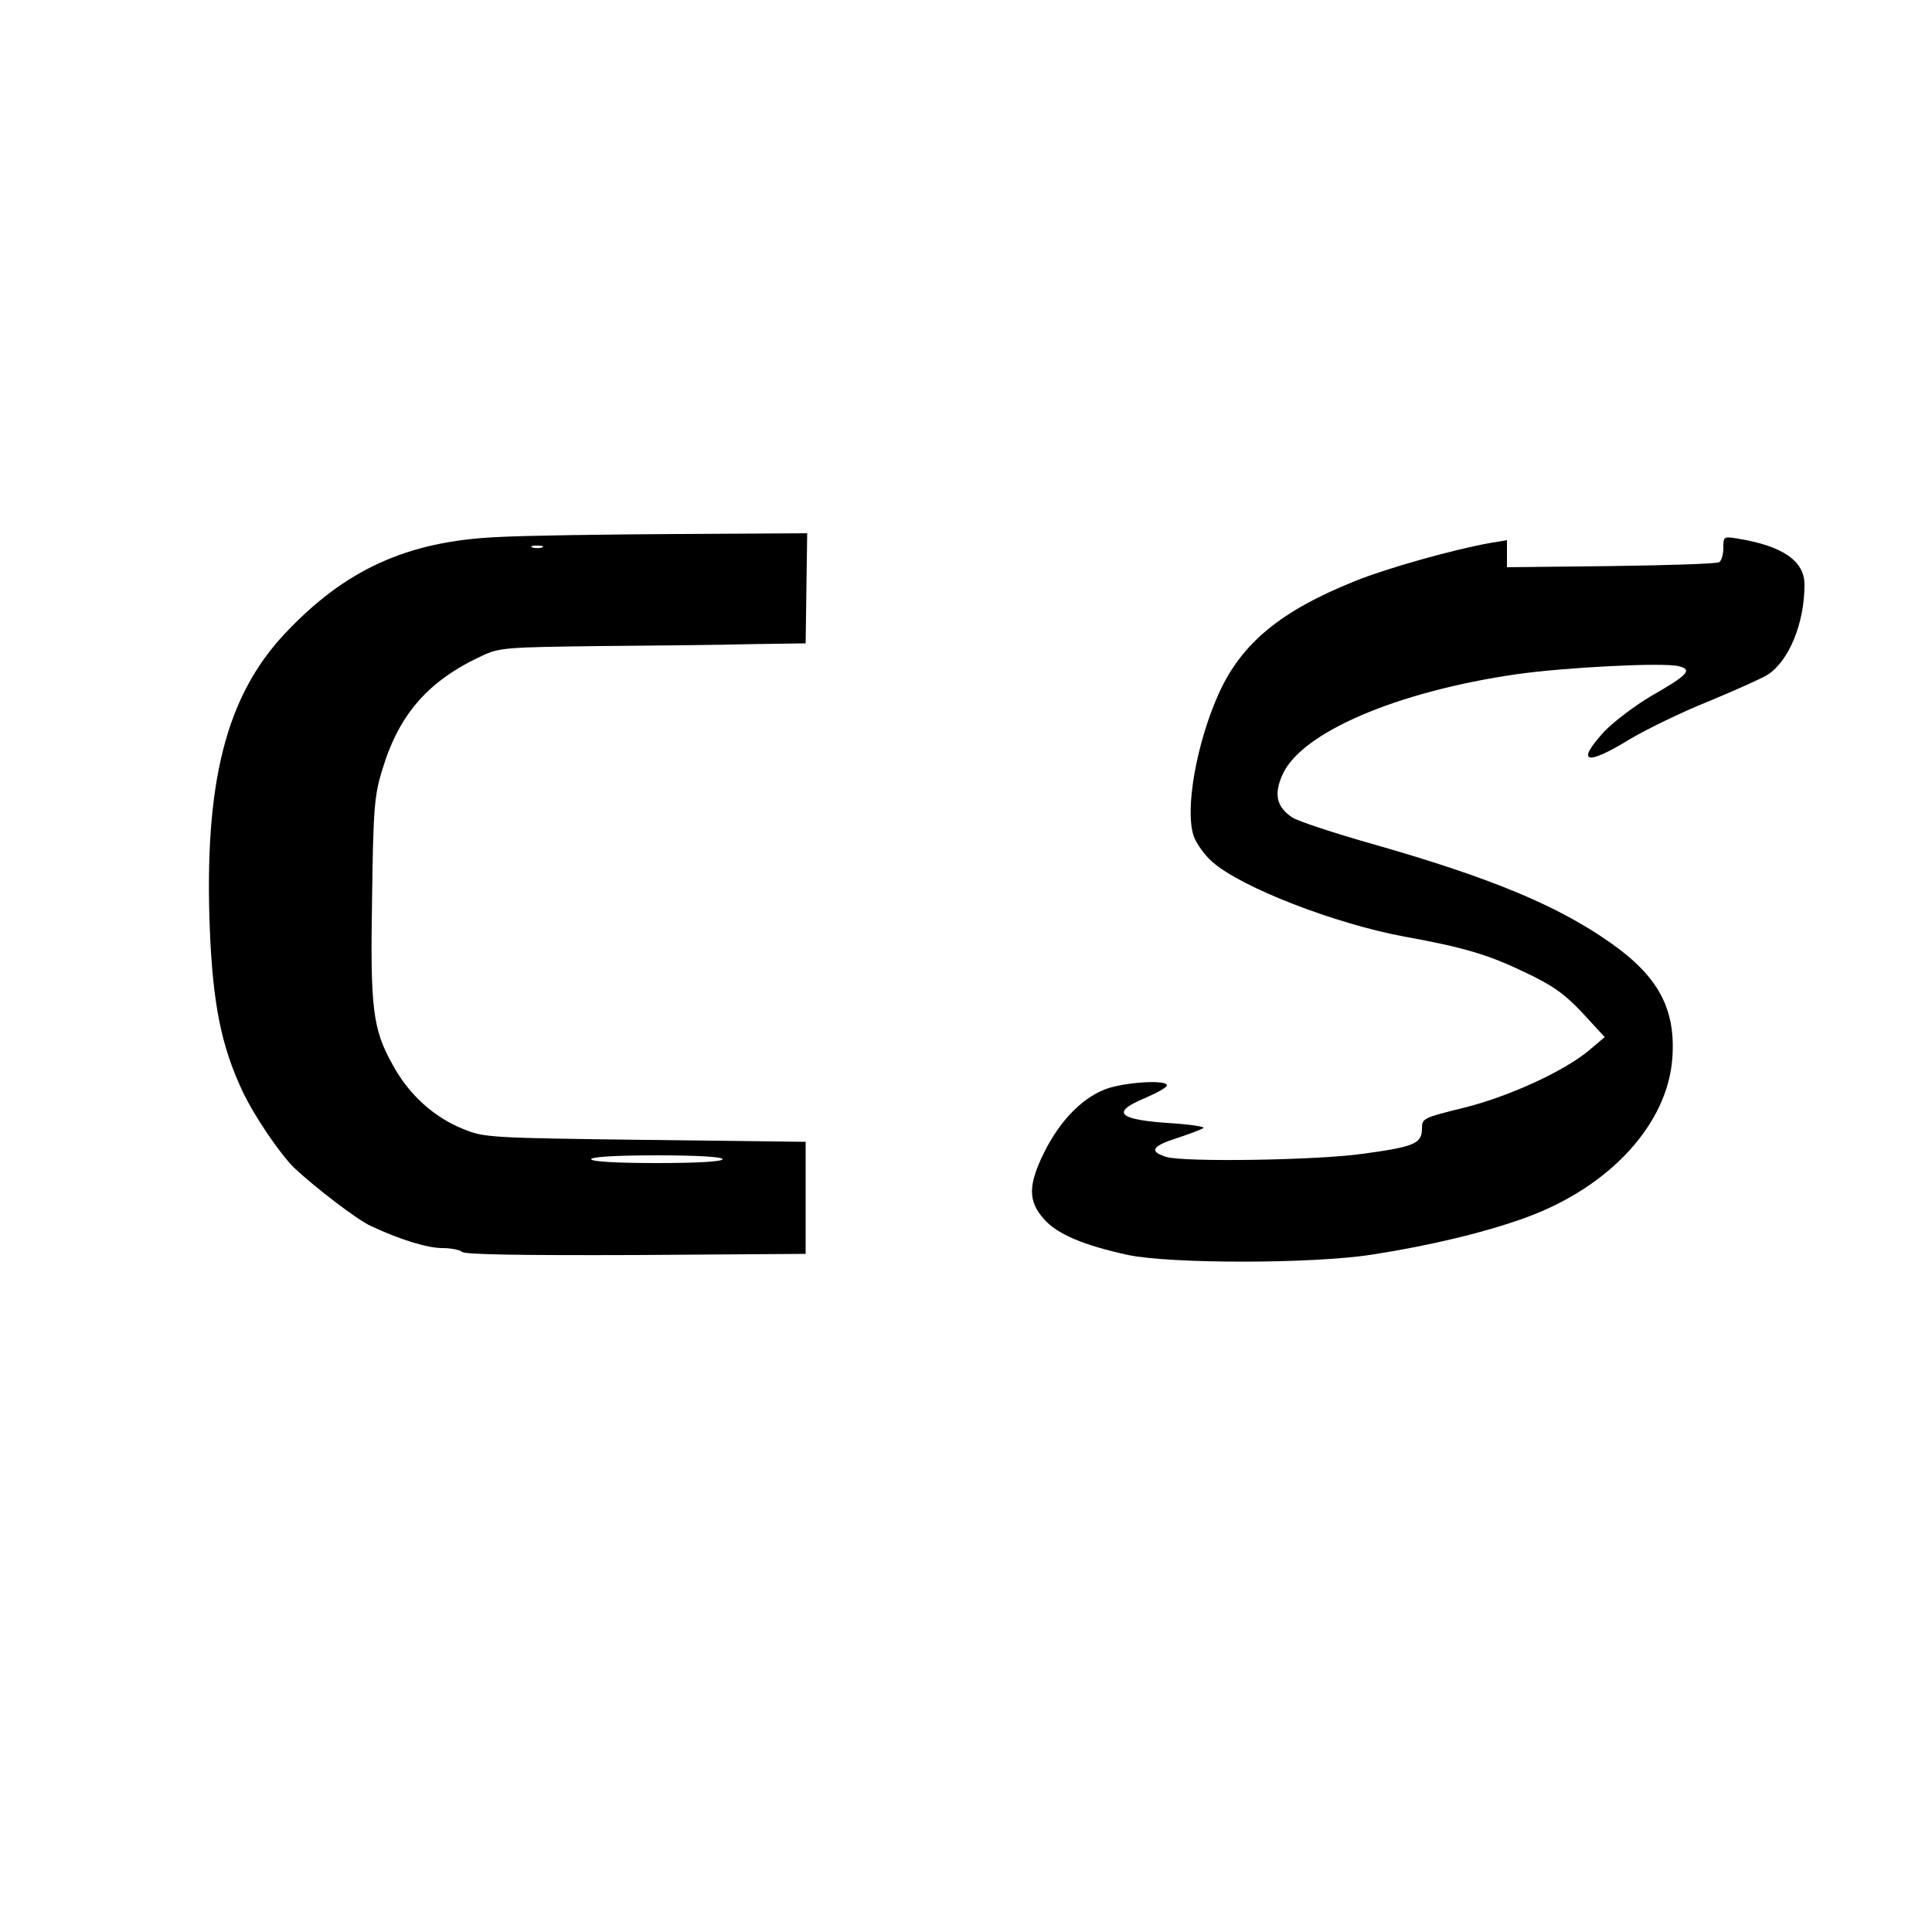
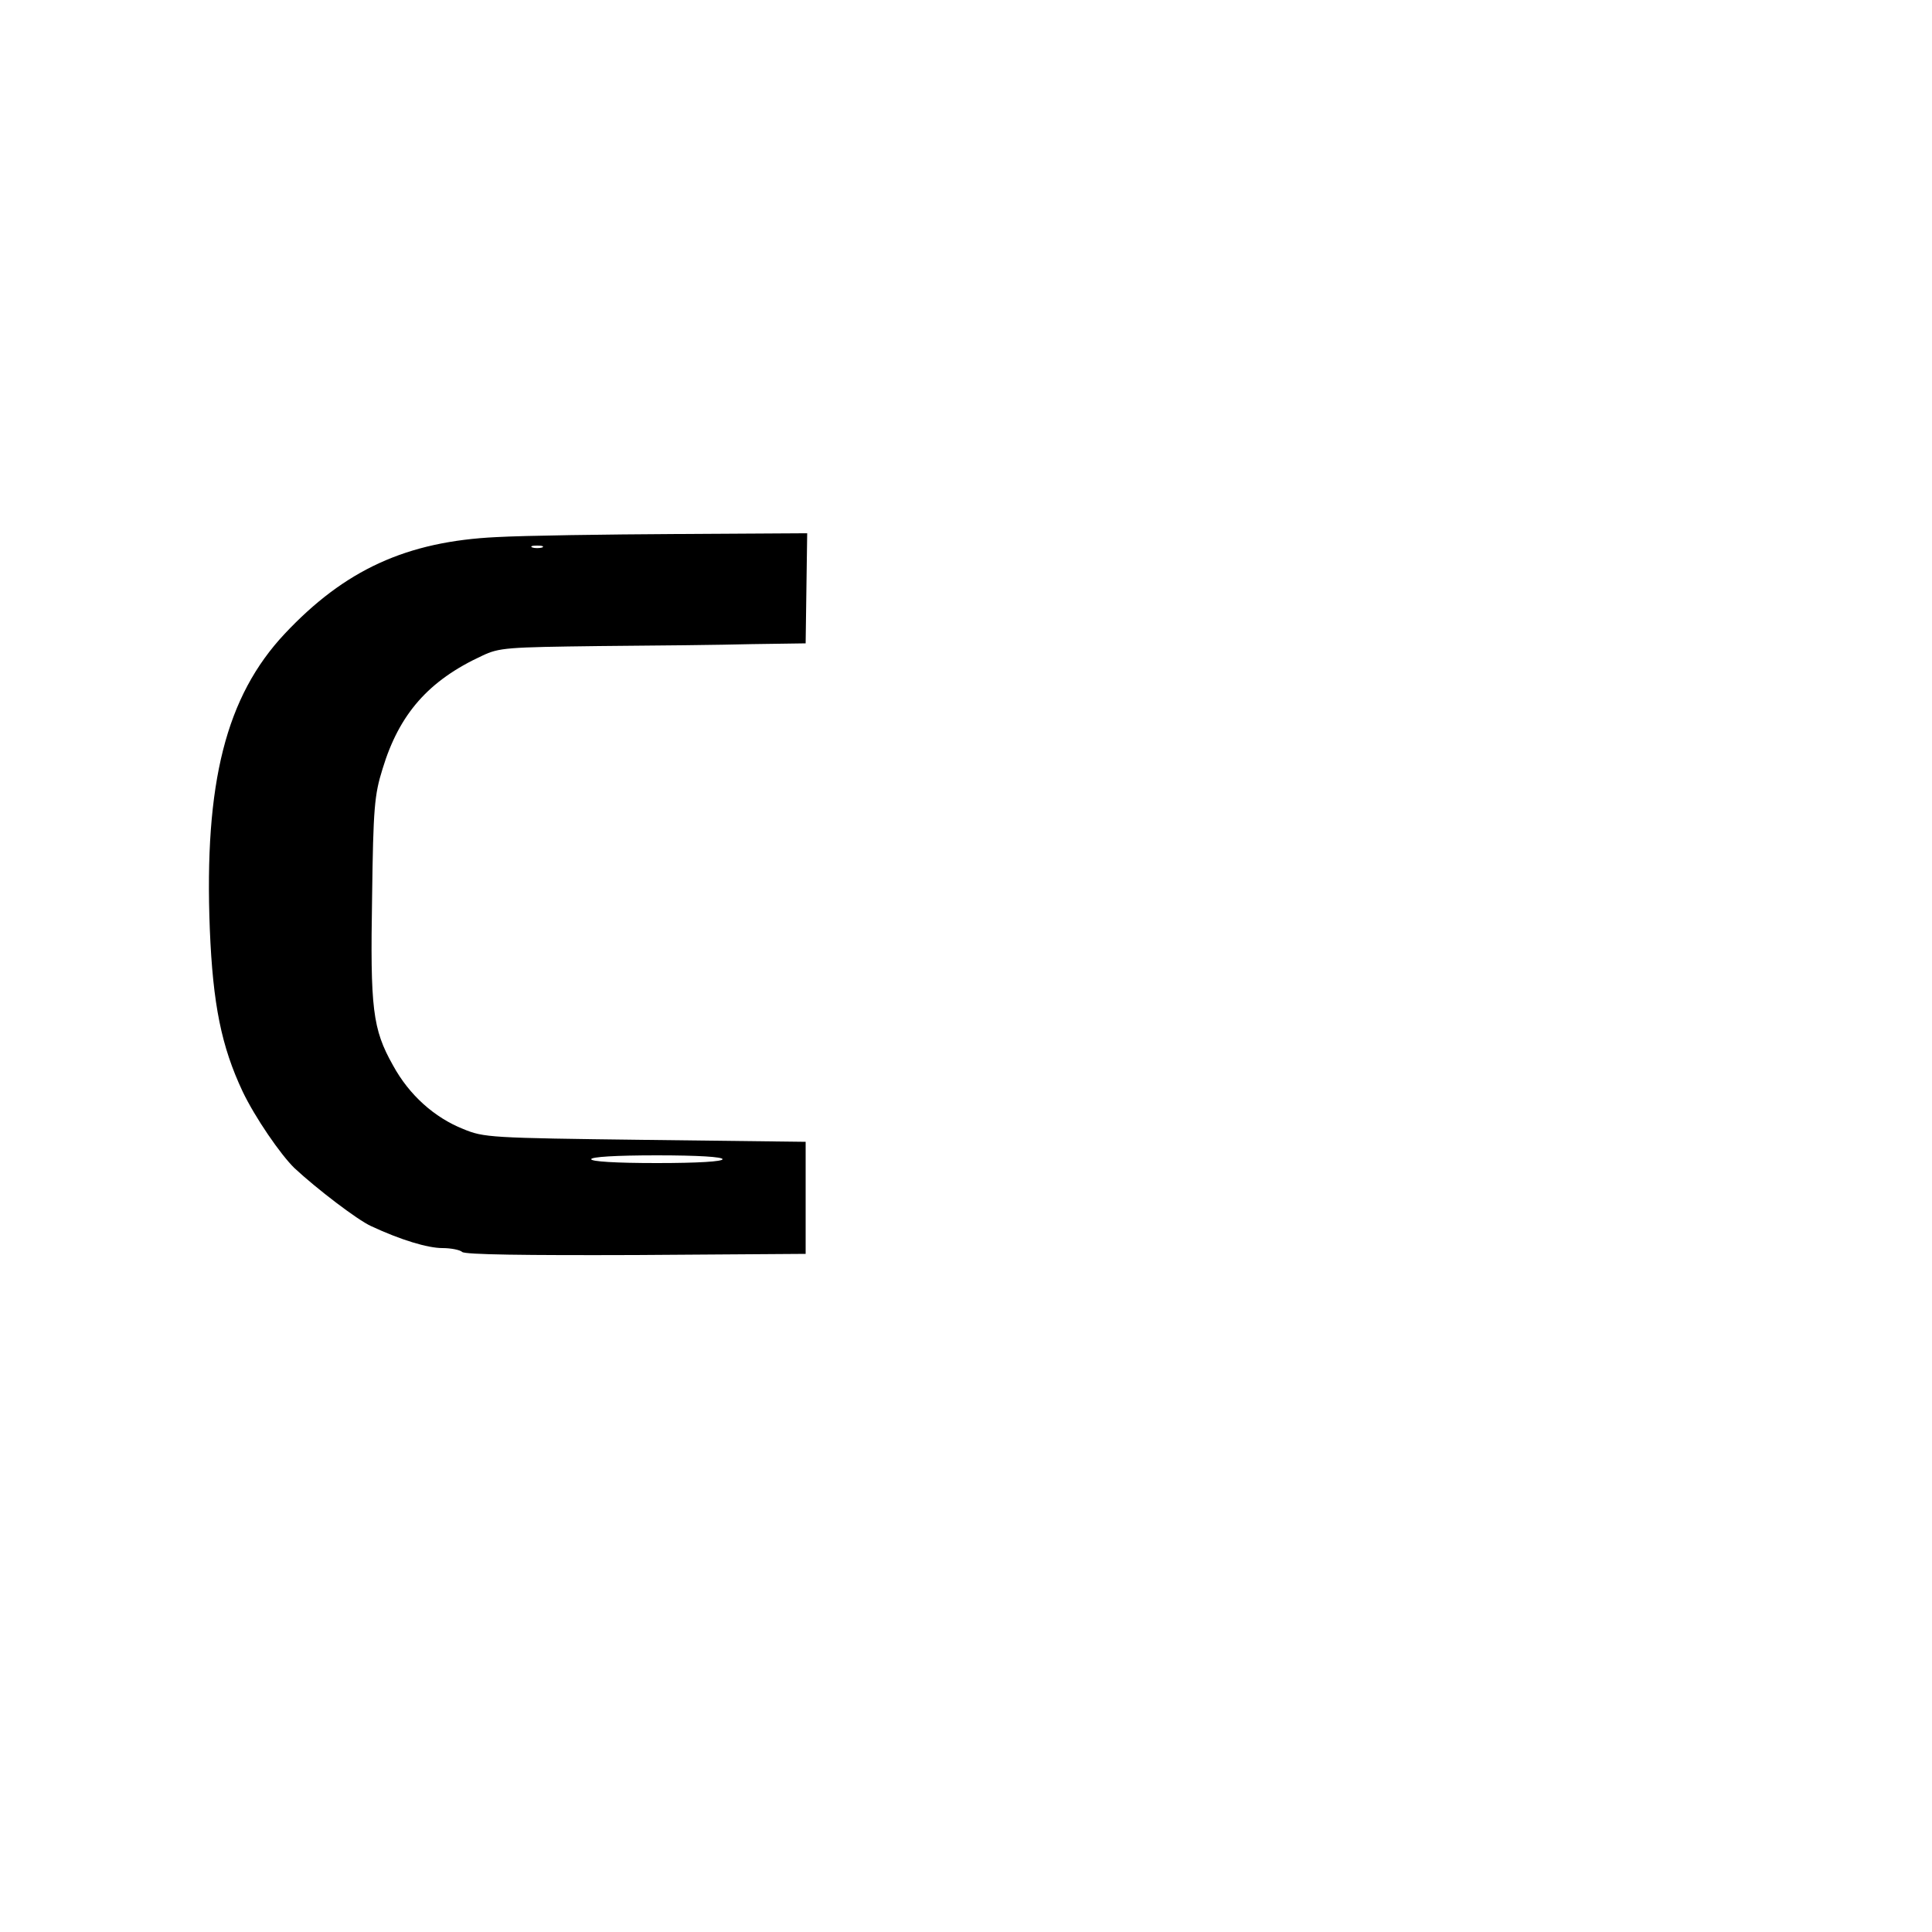
<svg xmlns="http://www.w3.org/2000/svg" version="1.0" width="500pt" height="500pt" viewBox="0 0 500 500" preserveAspectRatio="xMidYMid meet">
  <g transform="translate(0,500) scale(0.1,-0.1)" fill="#000000" stroke="none">
    <path d="M1285 3610 c-233 -11 -393 -85 -548 -250 -152 -162 -209 -385 -194 -765 8 -195 30 -303 85 -420 32 -67 98 -163 134 -198 58 -54 163 -134 198 -150 77 -36 147 -57 185 -57 23 0 46 -5 51 -10 7 -7 163 -9 450 -8 l439 3 0 145 0 145 -415 5 c-403 5 -417 6 -471 28 -75 30 -140 88 -182 165 -53 94 -59 147 -54 437 3 229 6 263 27 330 43 142 119 229 258 293 44 21 64 22 302 25 140 1 318 3 395 5 l140 2 2 143 2 142 -337 -2 c-185 -1 -395 -4 -467 -8z m118 -27 c-7 -2 -19 -2 -25 0 -7 3 -2 5 12 5 14 0 19 -2 13 -5z m467 -1583 c0 -6 -63 -10 -170 -10 -107 0 -170 4 -170 10 0 6 63 10 170 10 107 0 170 -4 170 -10z" />
-     <path d="M4460 3582 c0 -17 -5 -34 -11 -37 -6 -4 -132 -8 -280 -10 l-269 -3 0 35 0 35 -42 -7 c-88 -15 -269 -65 -354 -100 -189 -76 -290 -159 -349 -288 -58 -128 -89 -300 -66 -370 7 -20 29 -51 49 -68 75 -66 318 -160 497 -193 155 -28 217 -47 311 -92 72 -34 103 -56 149 -105 l58 -63 -39 -33 c-65 -55 -209 -121 -326 -150 -105 -26 -108 -27 -108 -54 0 -39 -21 -47 -153 -65 -122 -17 -464 -22 -509 -8 -45 14 -37 28 29 49 34 11 64 23 68 26 3 3 -34 9 -82 12 -141 9 -160 28 -68 66 30 13 55 27 55 32 0 14 -91 10 -148 -6 -65 -20 -127 -81 -170 -168 -41 -83 -42 -125 -1 -171 34 -40 104 -69 219 -94 111 -23 477 -23 630 1 150 23 295 58 399 96 217 79 367 242 379 413 9 127 -36 211 -160 298 -136 96 -309 168 -610 254 -103 29 -199 61 -213 70 -41 27 -49 60 -26 111 48 109 295 215 605 260 126 18 380 31 420 21 37 -9 26 -22 -72 -78 -42 -25 -96 -66 -120 -91 -75 -82 -48 -90 66 -20 42 25 134 70 204 98 70 29 139 60 153 69 55 36 95 133 95 233 0 61 -56 100 -172 119 -37 6 -38 6 -38 -24z" />
  </g>
</svg>